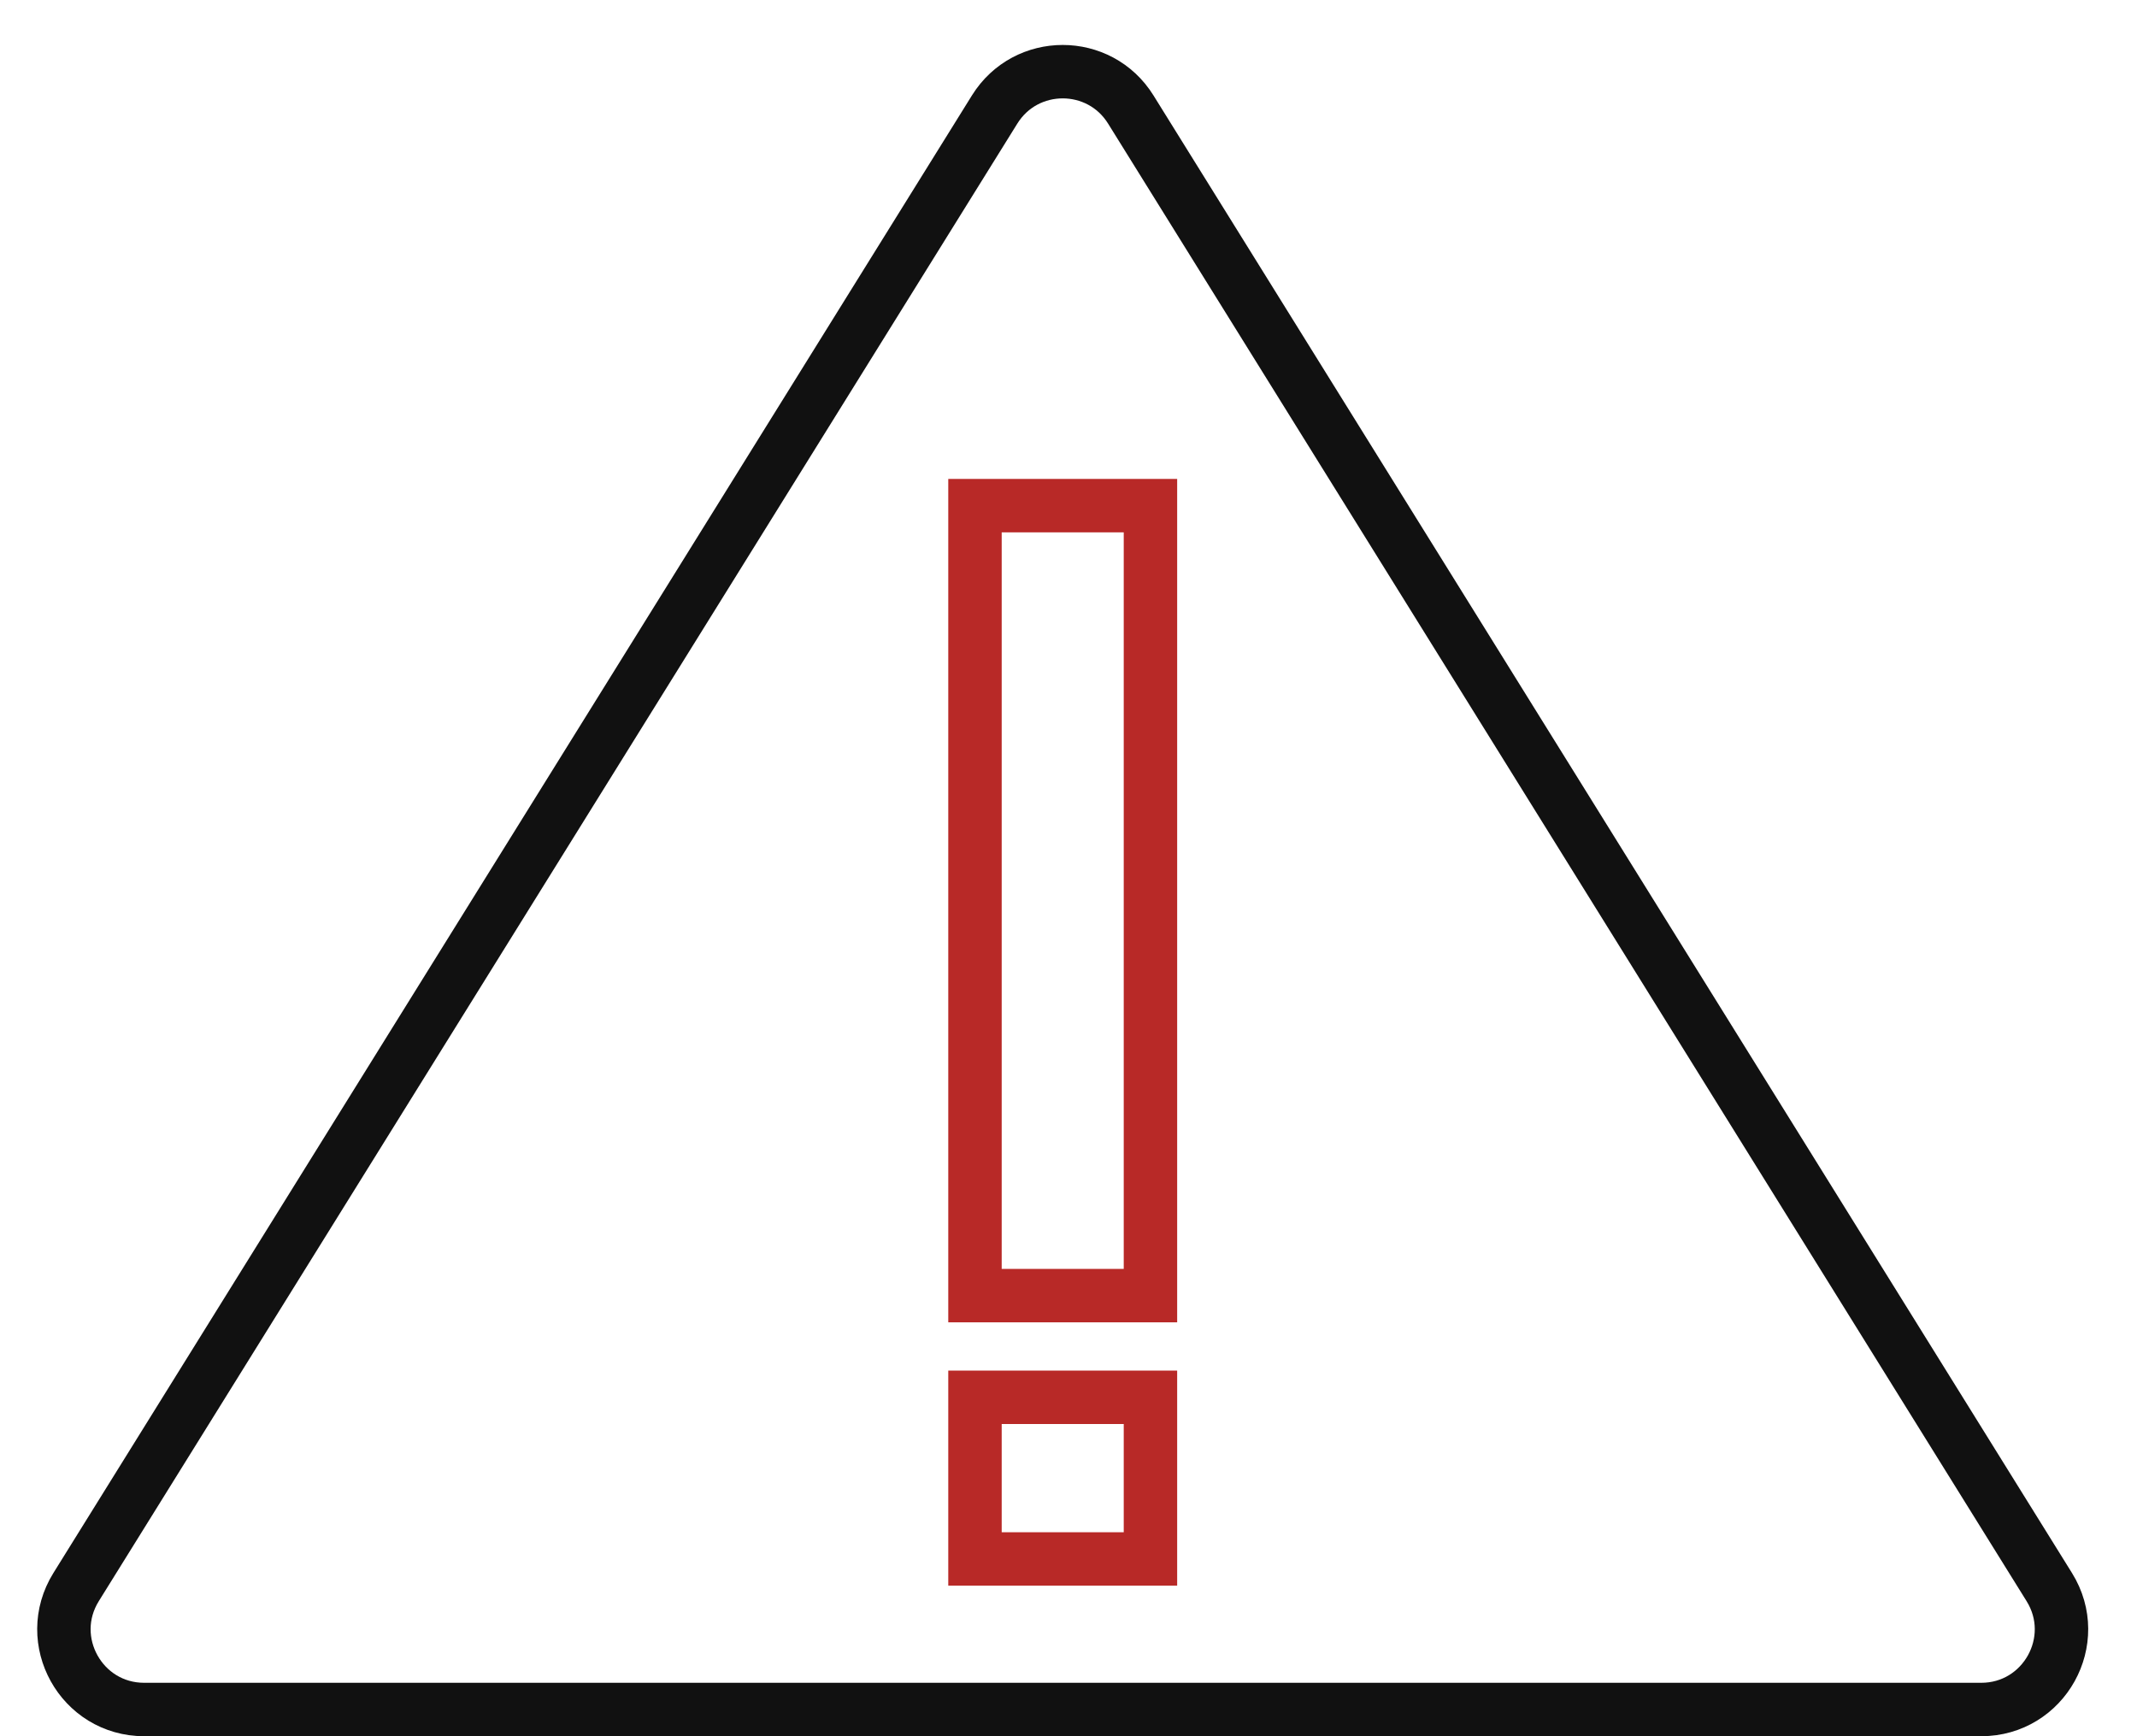
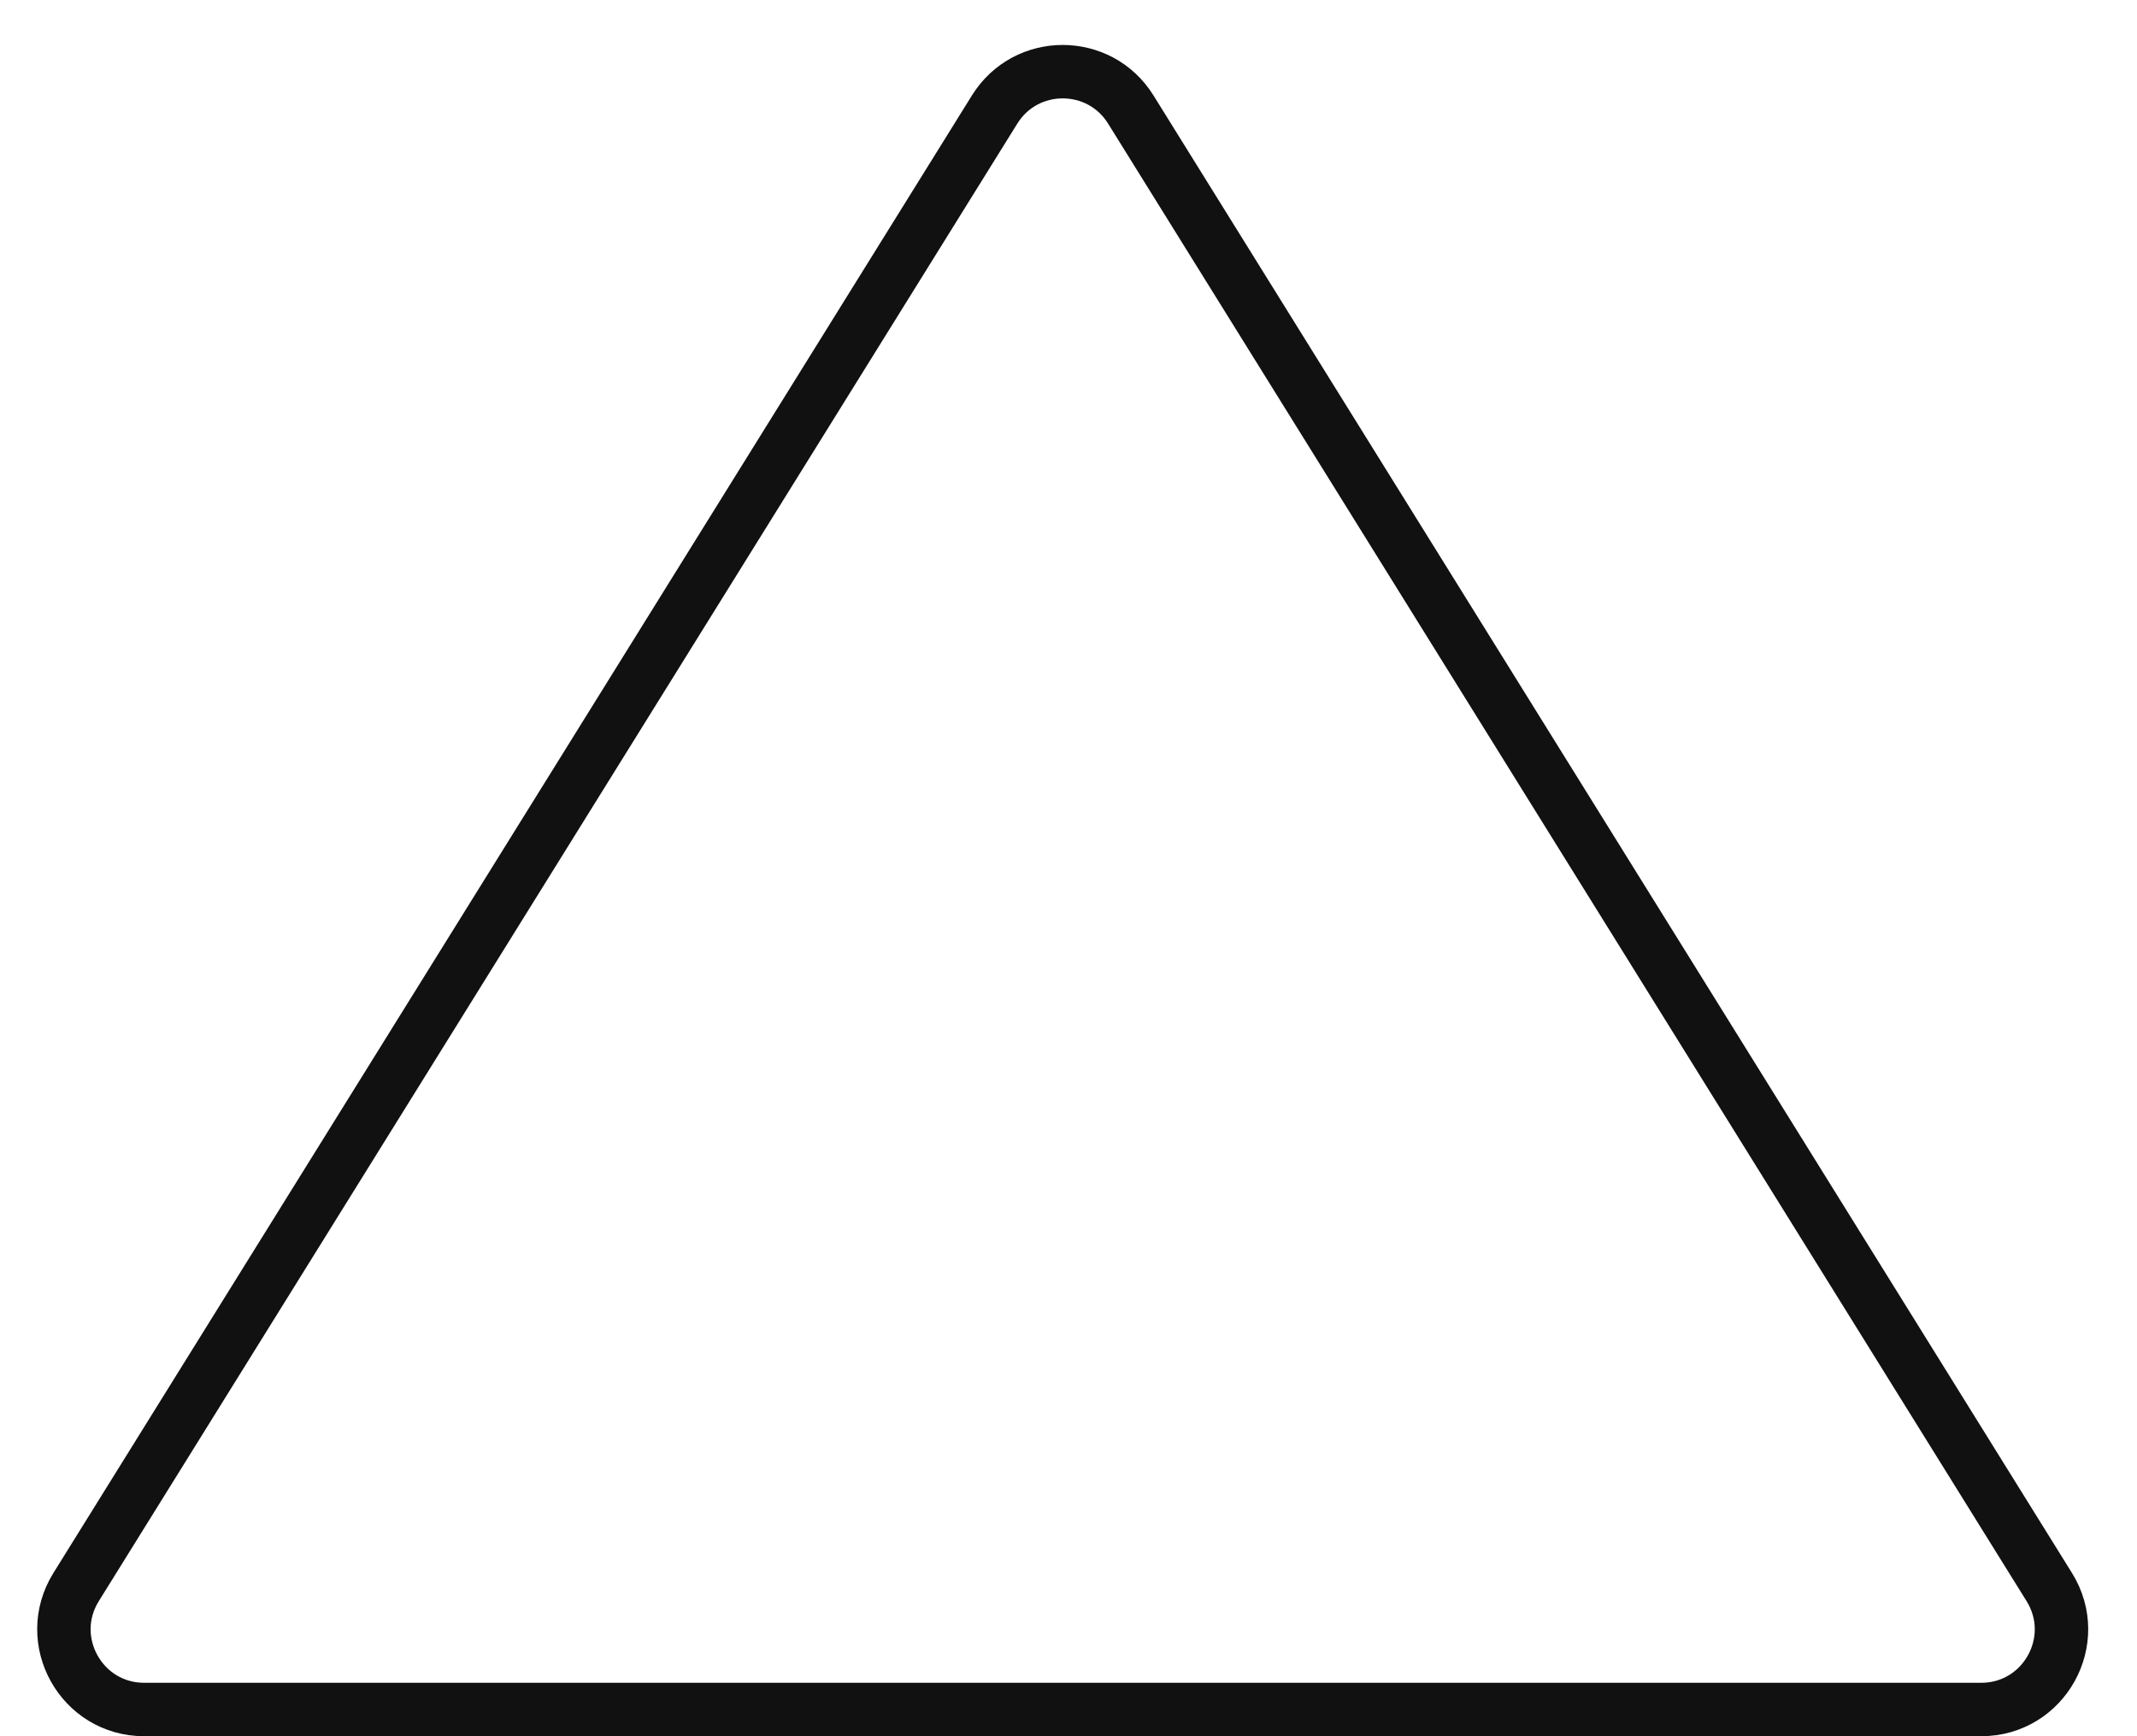
<svg xmlns="http://www.w3.org/2000/svg" fill="none" viewBox="0 0 80 65" height="65" width="80">
  <path stroke-miterlimit="10" stroke-width="2" stroke="#111111" d="M5.397 64C3.044 64 1.607 61.415 2.849 59.416L37.235 4.099C38.409 2.211 41.157 2.211 42.331 4.099L76.716 59.416C77.959 61.415 76.522 64 74.168 64H5.397Z" />
-   <path stroke-miterlimit="10" stroke-width="2" stroke="#B82927" d="M36.499 48.505V18.93H43.068V48.505H36.499ZM36.499 58.364V52.312H43.068V58.364H36.499Z" />
</svg>